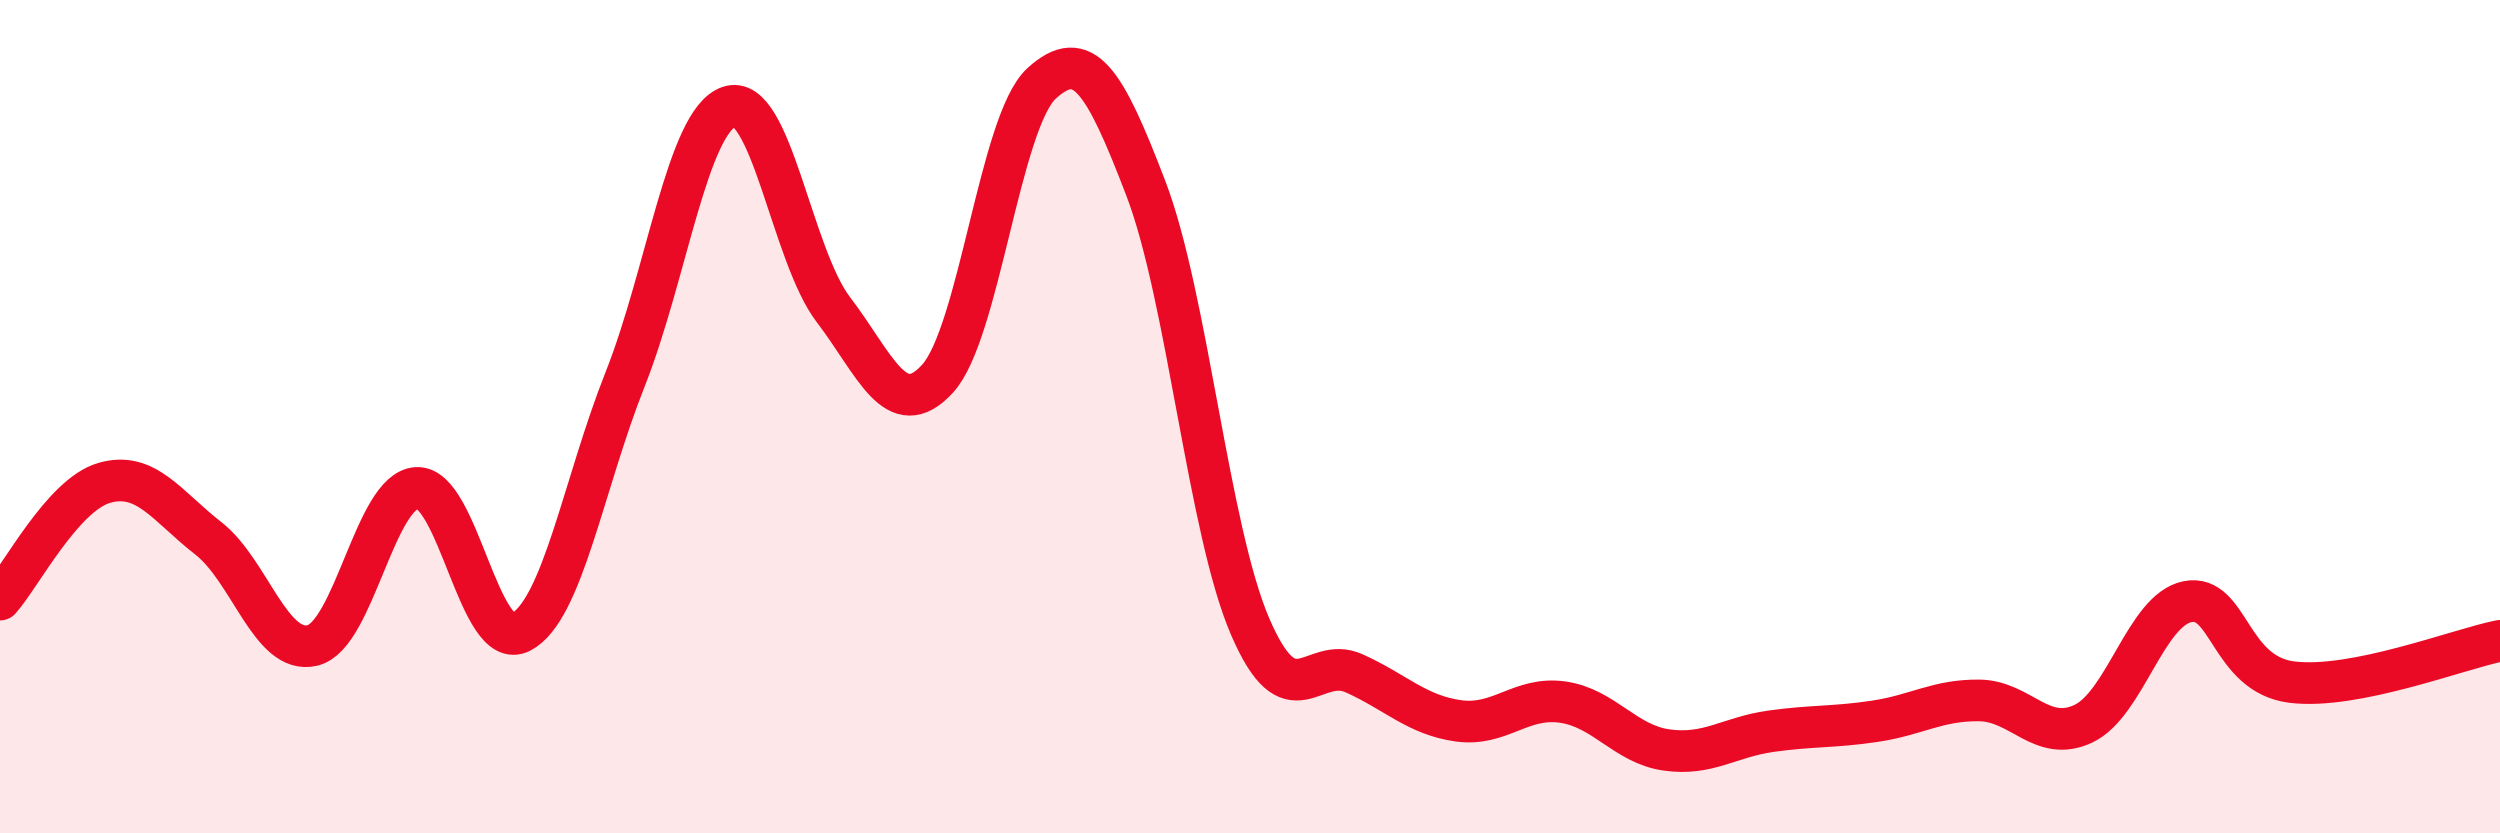
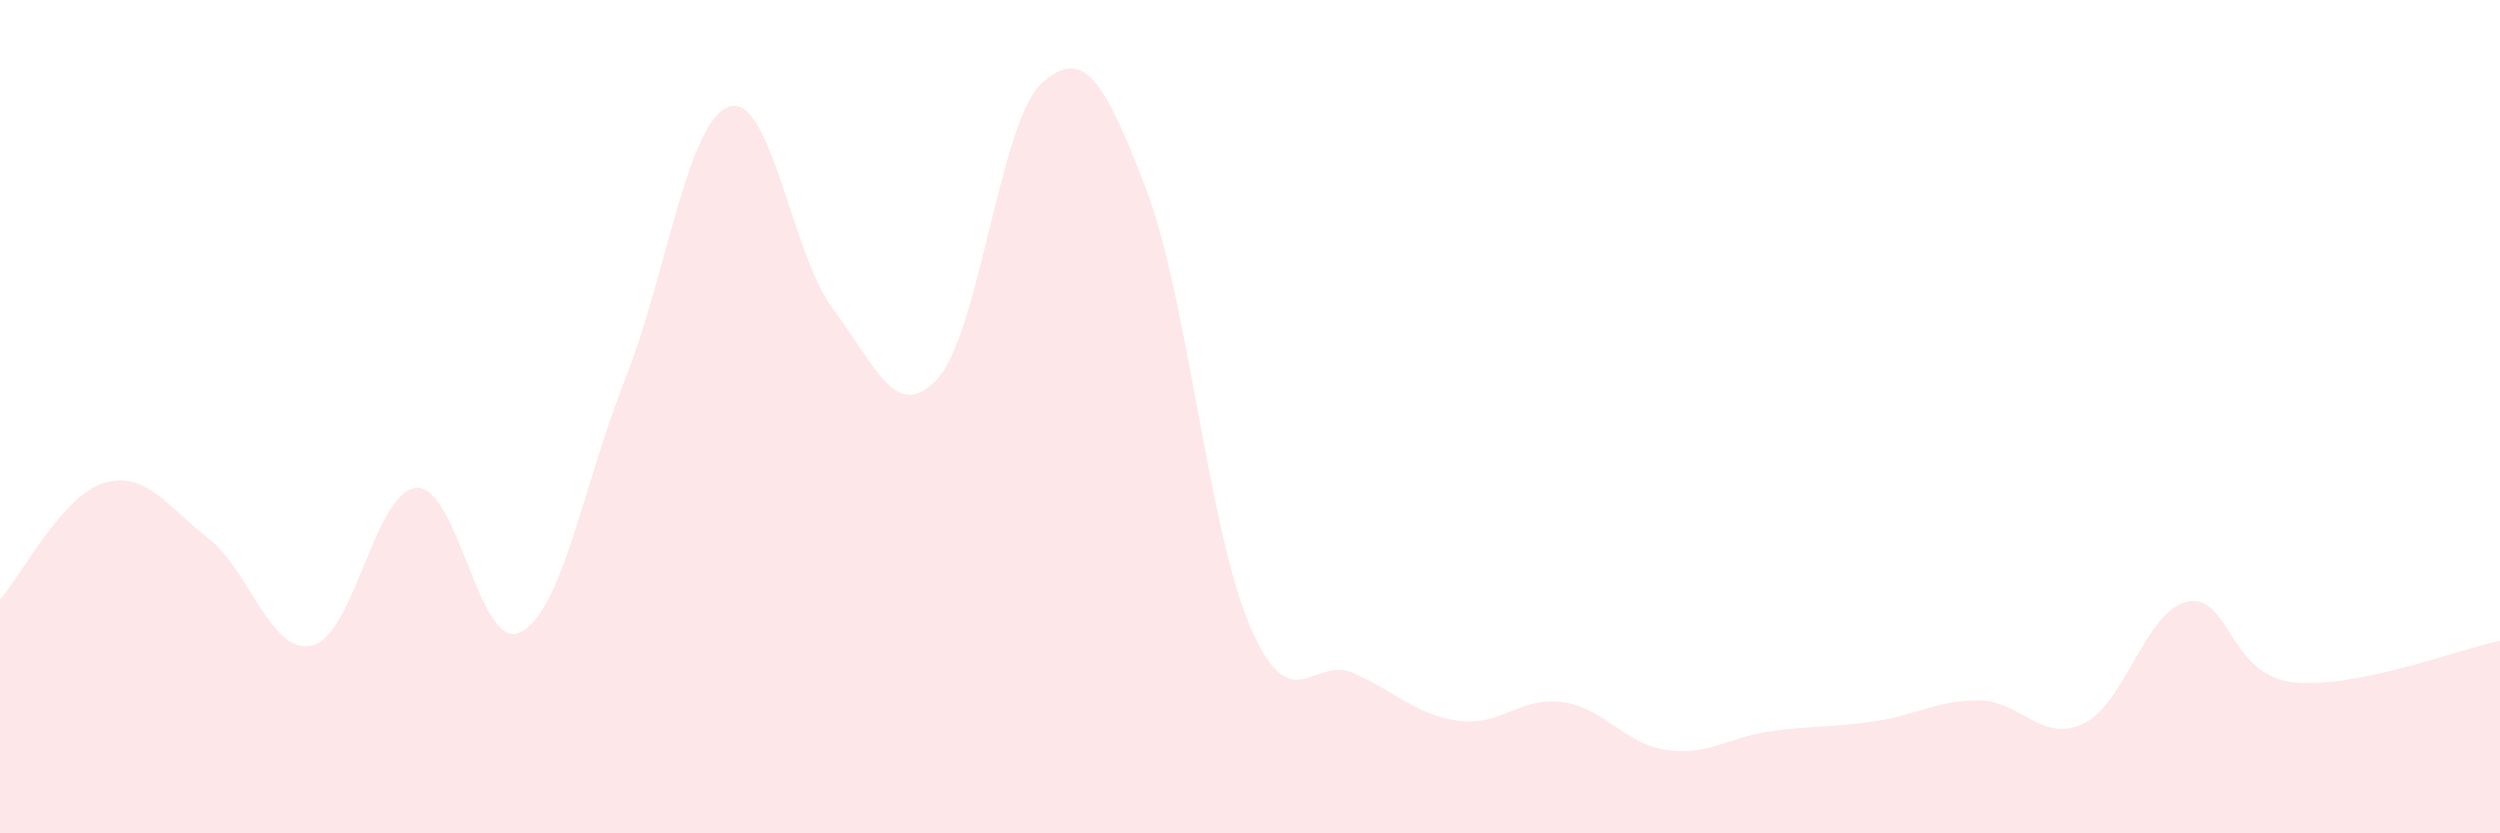
<svg xmlns="http://www.w3.org/2000/svg" width="60" height="20" viewBox="0 0 60 20">
  <path d="M 0,14.39 C 0.5,13.83 1.5,11.88 2.5,11.59 C 3.5,11.3 4,12.14 5,12.92 C 6,13.7 6.5,15.73 7.5,15.49 C 8.5,15.25 9,11.77 10,11.71 C 11,11.65 11.5,15.69 12.5,15.17 C 13.5,14.65 14,11.63 15,9.11 C 16,6.59 16.5,2.9 17.5,2.56 C 18.5,2.22 19,6.12 20,7.43 C 21,8.74 21.5,10.18 22.5,9.09 C 23.5,8 24,2.91 25,2 C 26,1.09 26.5,1.91 27.5,4.52 C 28.5,7.13 29,12.7 30,15.03 C 31,17.36 31.5,15.71 32.5,16.16 C 33.5,16.61 34,17.16 35,17.3 C 36,17.44 36.5,16.71 37.5,16.85 C 38.5,16.99 39,17.86 40,18 C 41,18.14 41.5,17.69 42.5,17.55 C 43.5,17.41 44,17.46 45,17.31 C 46,17.16 46.5,16.8 47.5,16.81 C 48.5,16.82 49,17.84 50,17.37 C 51,16.9 51.5,14.64 52.5,14.44 C 53.5,14.24 53.5,16.18 55,16.37 C 56.5,16.56 59,15.58 60,15.38L60 20L0 20Z" fill="#EB0A25" opacity="0.1" stroke-linecap="round" stroke-linejoin="round" />
-   <path d="M 0,14.39 C 0.5,13.83 1.5,11.88 2.5,11.59 C 3.5,11.3 4,12.14 5,12.92 C 6,13.7 6.5,15.73 7.5,15.49 C 8.5,15.25 9,11.77 10,11.71 C 11,11.65 11.5,15.69 12.5,15.17 C 13.5,14.65 14,11.63 15,9.11 C 16,6.59 16.5,2.9 17.5,2.56 C 18.5,2.22 19,6.12 20,7.43 C 21,8.74 21.5,10.18 22.5,9.09 C 23.5,8 24,2.91 25,2 C 26,1.09 26.5,1.91 27.5,4.52 C 28.5,7.13 29,12.7 30,15.03 C 31,17.36 31.5,15.71 32.5,16.16 C 33.5,16.61 34,17.16 35,17.3 C 36,17.44 36.5,16.71 37.5,16.85 C 38.5,16.99 39,17.86 40,18 C 41,18.14 41.5,17.69 42.5,17.55 C 43.5,17.41 44,17.46 45,17.31 C 46,17.16 46.5,16.8 47.5,16.81 C 48.5,16.82 49,17.84 50,17.37 C 51,16.9 51.5,14.64 52.5,14.44 C 53.5,14.24 53.5,16.18 55,16.37 C 56.5,16.56 59,15.58 60,15.38" stroke="#EB0A25" stroke-width="1" fill="none" stroke-linecap="round" stroke-linejoin="round" />
</svg>